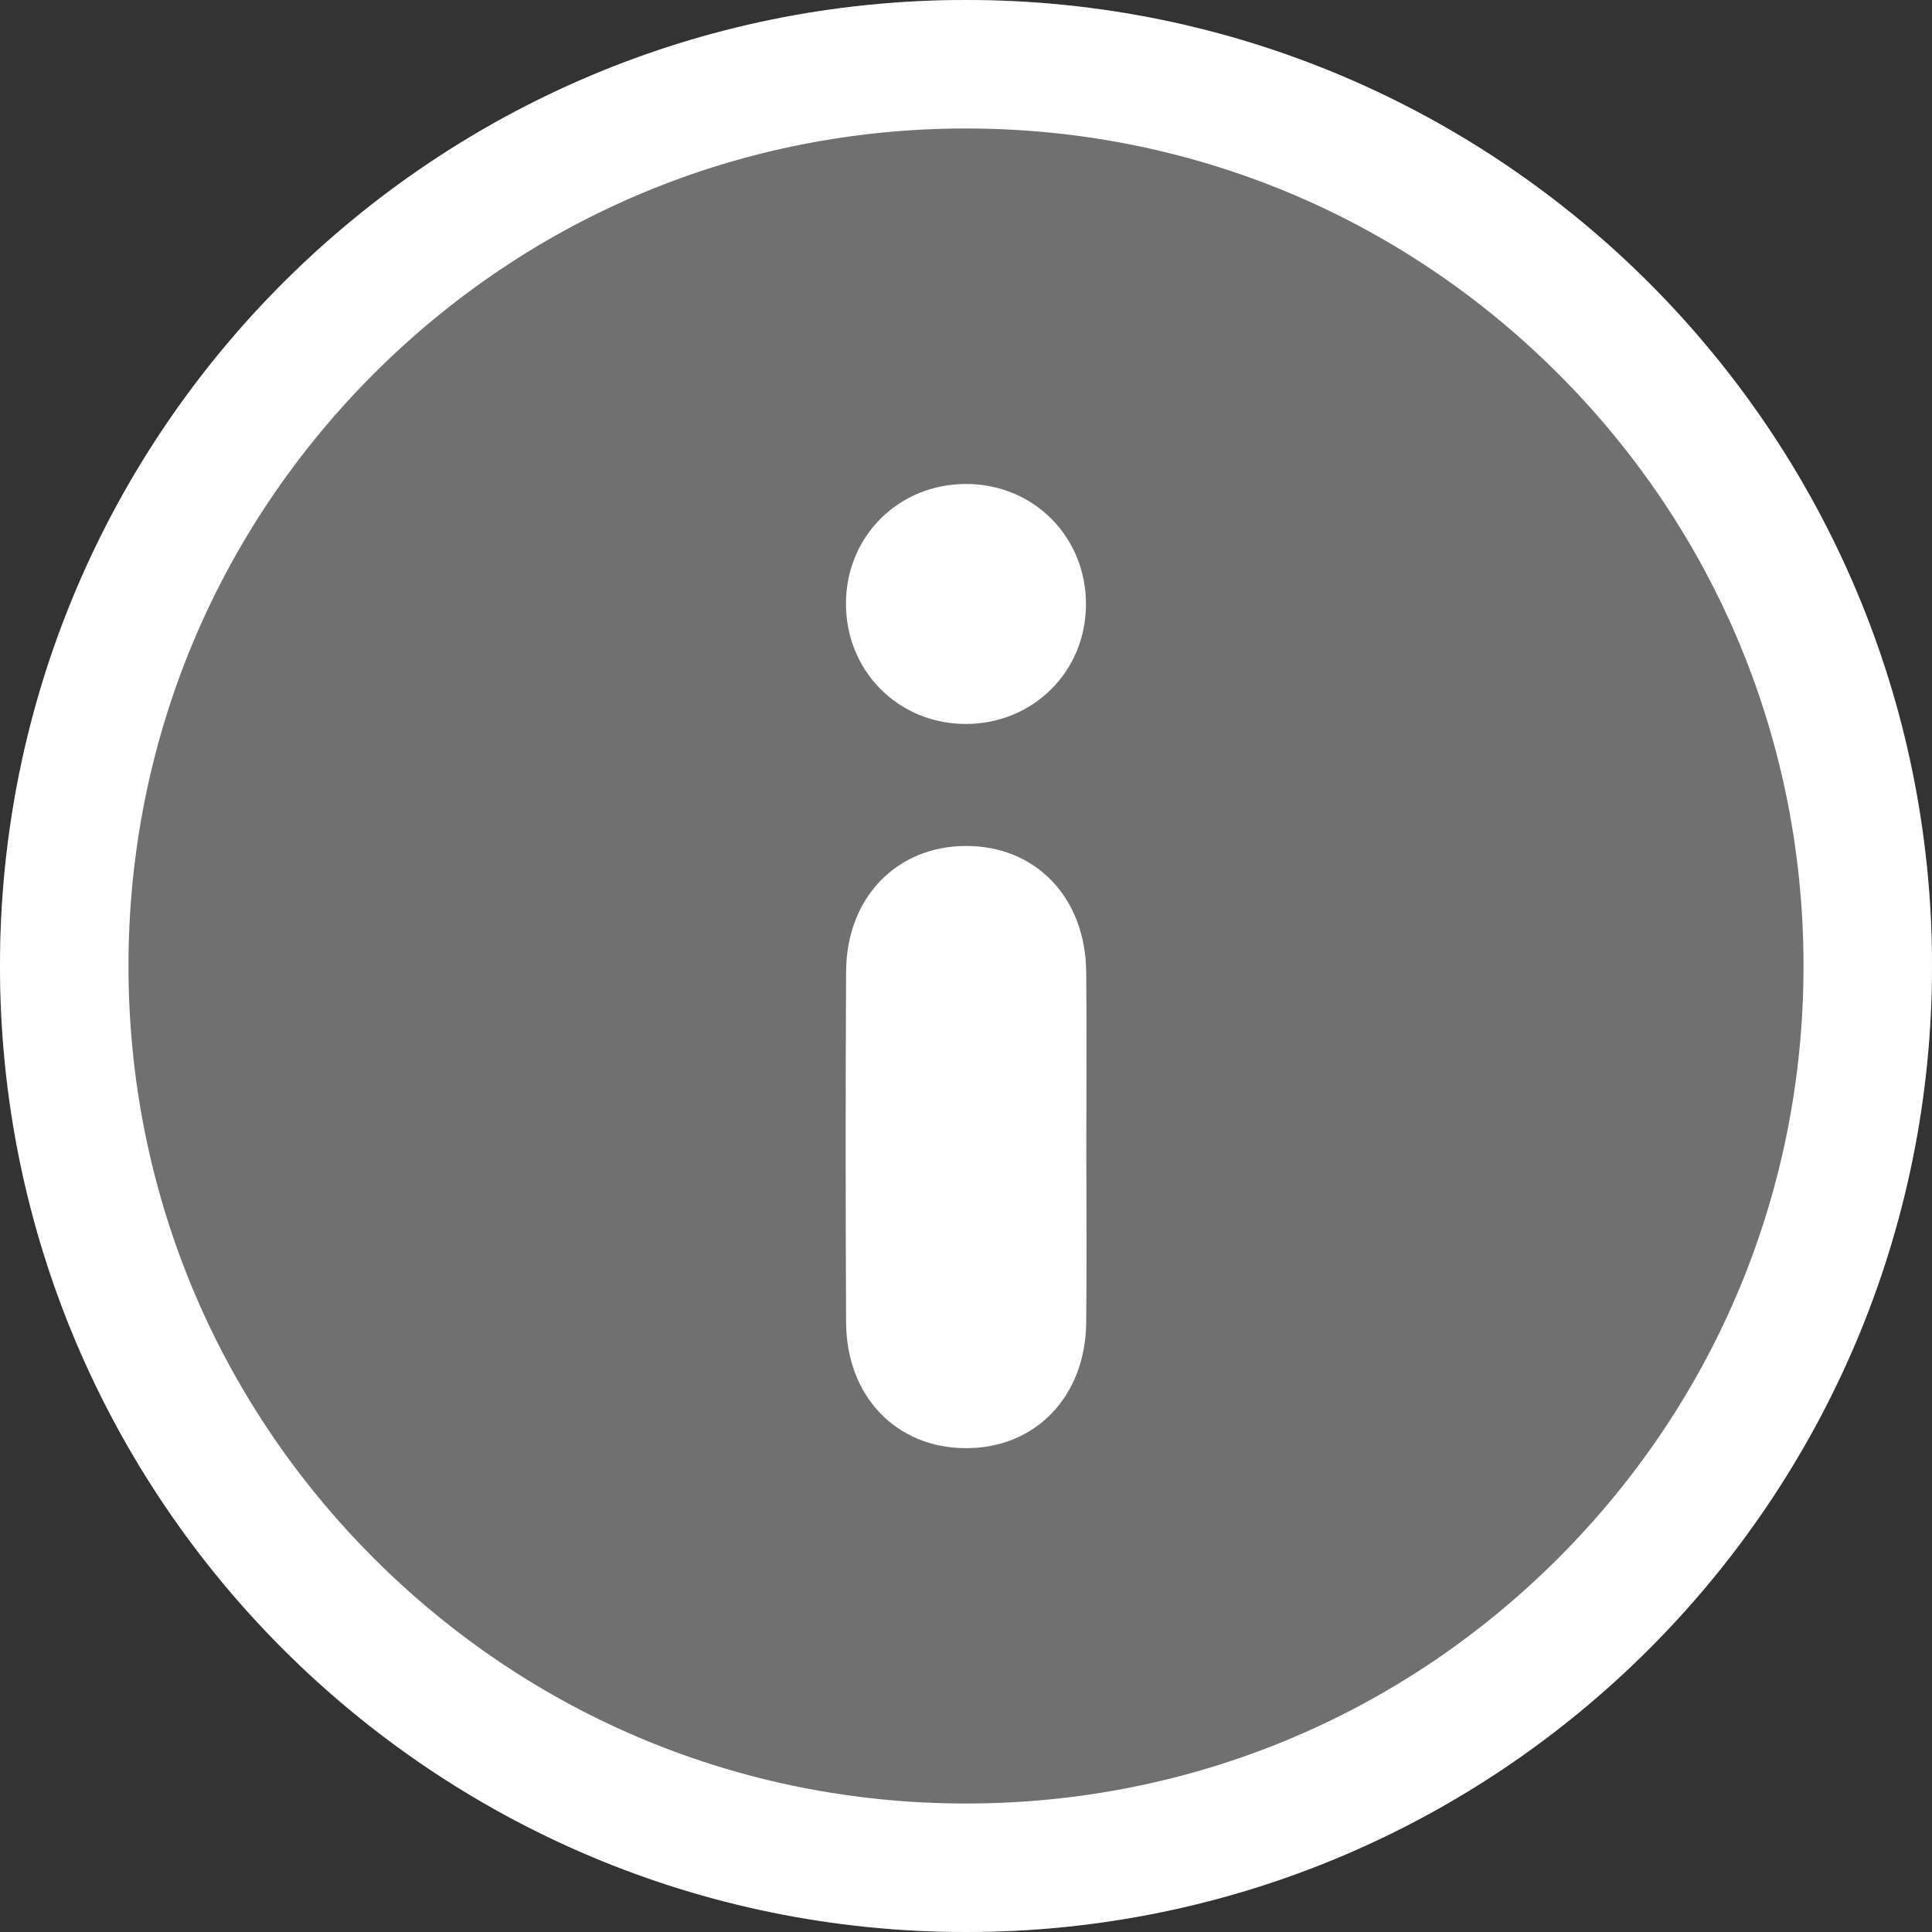
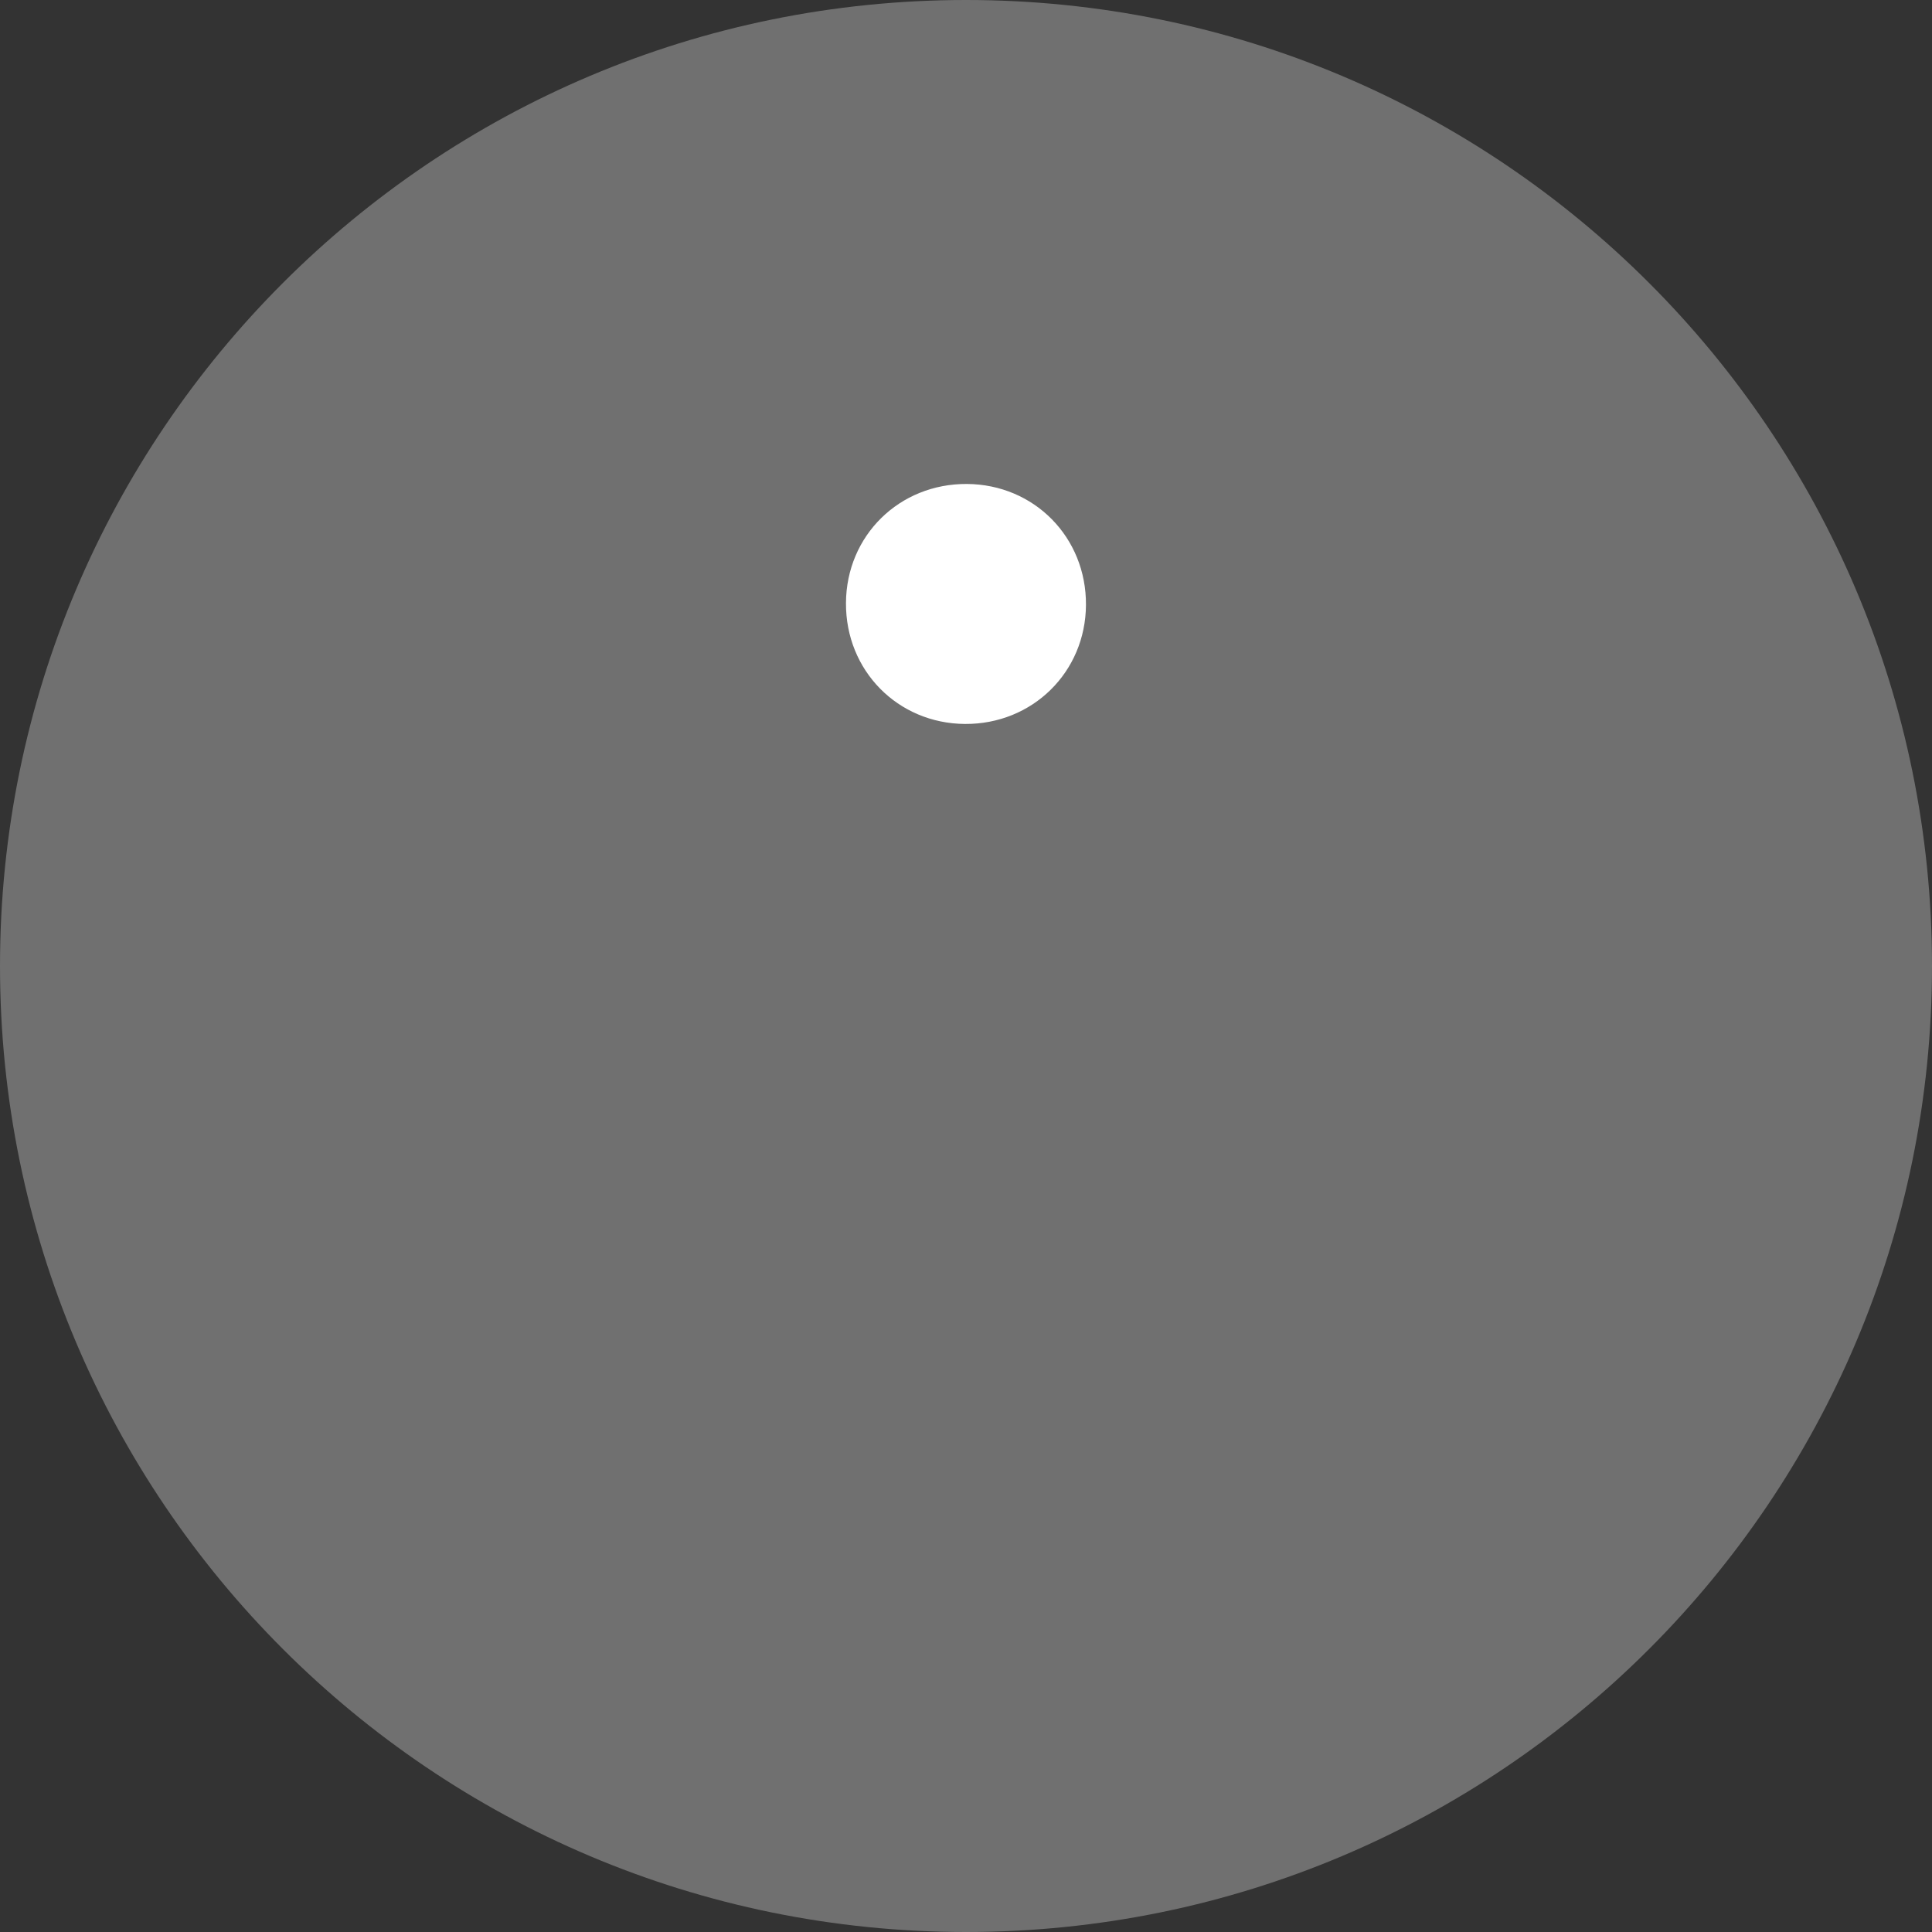
<svg xmlns="http://www.w3.org/2000/svg" width="32" height="32" viewBox="0 0 32 32" fill="none">
  <rect x="0" y="0" width="32" height="32" fill="#333333" stroke="none" />
  <g id="Group 188">
    <g id="Group" opacity="0.3">
      <path id="Vector" d="M16 32C24.837 32 32 24.837 32 16C32 7.163 24.837 0 16 0C7.163 0 0 7.163 0 16C0 24.837 7.163 32 16 32Z" fill="white" />
    </g>
-     <path id="Vector_2" d="M17.993 19.002C17.993 19.969 18.002 20.938 17.991 21.906C17.978 23.133 17.151 23.988 15.999 23.986C14.846 23.985 14.019 23.129 14.014 21.901C14.005 19.966 14.004 18.029 14.014 16.093C14.02 14.867 14.851 14.012 16.004 14.012C17.158 14.012 17.978 14.867 17.991 16.096C18.001 17.064 17.993 18.032 17.993 19V19.002Z" fill="white" />
    <path id="Vector_3" d="M17.987 10.019C17.981 11.132 17.101 11.998 15.983 11.991C14.869 11.983 14.005 11.106 14.012 9.987C14.018 8.871 14.896 8.009 16.016 8.016C17.131 8.024 17.994 8.9 17.987 10.02V10.019Z" fill="white" />
-     <path id="Vector_4" d="M16 2.128C19.705 2.128 23.189 3.571 25.809 6.191C28.429 8.811 29.872 12.295 29.872 16C29.872 19.705 28.429 23.189 25.809 25.809C23.189 28.429 19.705 29.872 16 29.872C12.295 29.872 8.811 28.429 6.191 25.809C3.571 23.189 2.128 19.705 2.128 16C2.128 12.295 3.571 8.811 6.191 6.191C8.811 3.571 12.295 2.128 16 2.128ZM16 0C7.164 0 0 7.164 0 16C0 24.836 7.164 32 16 32C24.836 32 32 24.836 32 16C32 7.164 24.837 0 16 0Z" fill="white" />
  </g>
</svg>